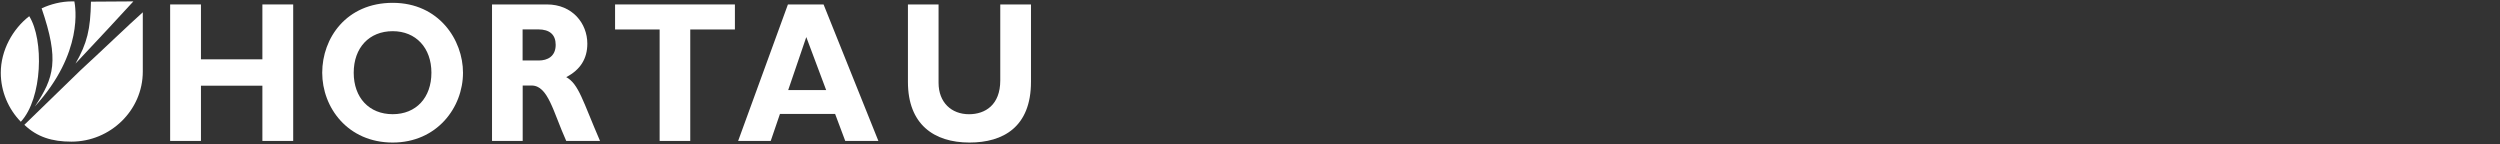
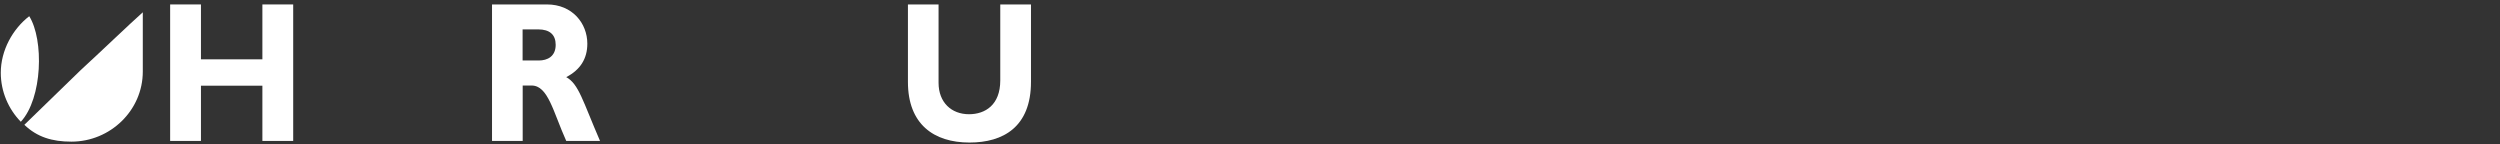
<svg xmlns="http://www.w3.org/2000/svg" width="1800" height="104" viewBox="0 0 1800 104" fill="none">
  <rect x="0" y="0" width="1800" height="104" fill="#333333" stroke="none" />
-   <path d="M96.03 1L65.484 1.197C65.129 21.141 62.803 30.955 54.369 45.775C70.883 28.196 86.373 11.602 96.03 1Z" fill="white" />
-   <path d="M53.541 1H51.807C44.082 1 36.554 2.971 29.971 6.006C42.781 43.41 38.958 55.904 25.084 76.676C60.478 37.892 54.211 4.508 53.541 1Z" fill="white" />
  <path d="M17.517 89.843C26.7 98.672 37.5 101.983 51.374 101.983C79.516 101.983 102.81 79.398 102.81 51.532V8.847C92.089 18.424 75.377 34.584 58.074 50.508L17.556 89.843H17.517Z" fill="white" />
  <path d="M21.025 11.682C9.122 20.905 0.569 36.237 0.569 52.397C0.569 65.995 6.126 78.607 14.995 87.673C30.642 70.724 31.667 28.63 21.064 11.682H21.025Z" fill="white" />
  <path d="M211.102 101.471H188.92V61.699H144.685V101.471H122.503V3.2H144.685V42.714H188.92V3.2H211.102V101.471Z" fill="white" />
-   <path d="M282.743 22.453C265.849 22.453 254.672 34.329 254.672 52.368C254.672 70.406 265.849 82.218 282.743 82.218C299.638 82.218 310.622 70.278 310.622 52.368C310.622 34.457 299.445 22.453 282.743 22.453ZM282.743 102.632C250.304 102.632 231.996 77.339 231.996 52.368C231.996 27.396 249.404 2.039 282.743 2.039C316.083 2.039 333.362 28.808 333.362 52.368C333.362 77.468 314.541 102.632 282.743 102.632Z" fill="white" />
  <path d="M376.271 43.551H387.987C394.103 43.551 400.09 40.655 400.09 32.289C400.09 24.952 395.776 21.155 387.472 21.155H376.271V43.486V43.551ZM393.845 3.2C412.064 3.2 422.879 16.779 422.879 31.452C422.879 42.264 417.793 50.308 407.686 55.521C416.763 60.541 419.531 72.64 432.02 101.471H407.686C398.223 80.427 394.682 61.571 382.708 61.571H376.335V101.471H354.254V3.2H393.909H393.845Z" fill="white" />
-   <path d="M529.131 21.219H496.986V101.471H474.934V21.219H442.853V3.2H529.131V21.219Z" fill="white" />
-   <path d="M580.524 26.69L567.498 64.853H594.839L580.524 26.69ZM632.432 101.471H608.574L601.287 82.036H561.566L554.924 101.471H531.453L567.305 3.2H592.969L632.432 101.471Z" fill="white" />
  <path d="M742.311 3.2V58.897C742.311 91.441 722.315 102.632 698.012 102.632C672.294 102.632 653.712 89.383 653.712 59.026V3.2H675.765V59.605C675.765 73.754 685.024 82.244 697.69 82.244C709.392 82.244 720.194 75.491 720.194 57.932V3.2H742.247" fill="white" />
</svg>